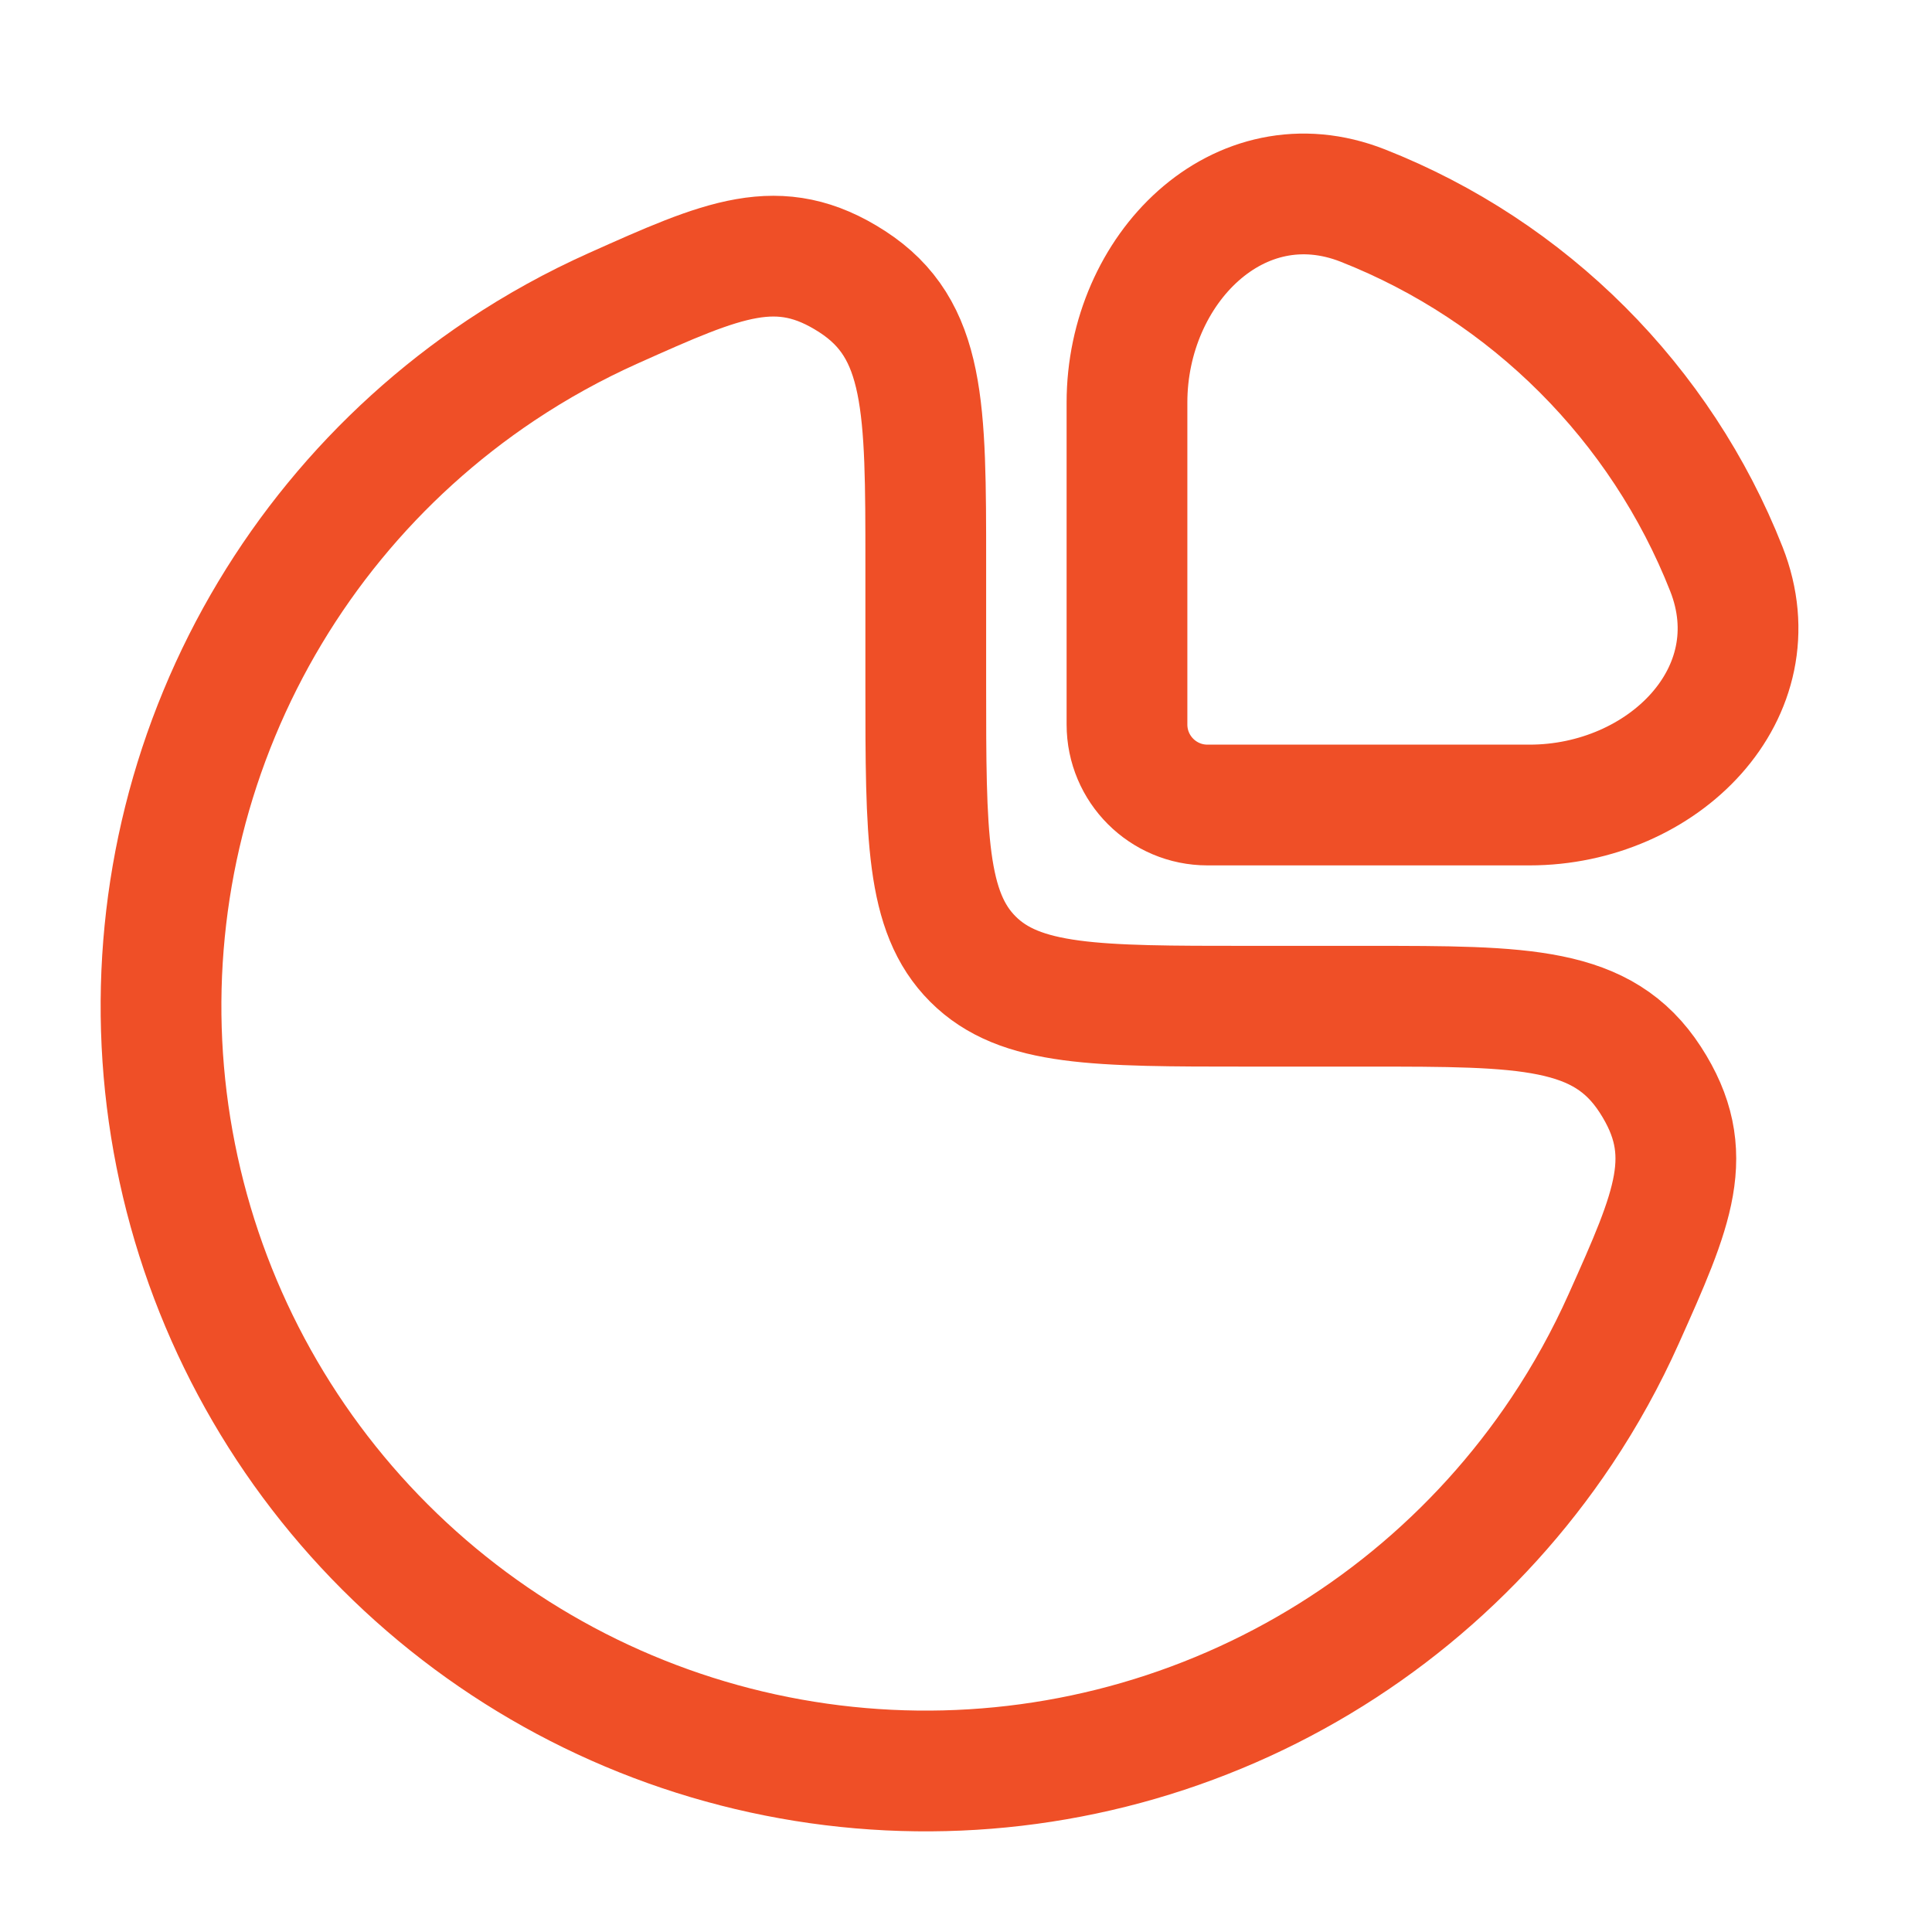
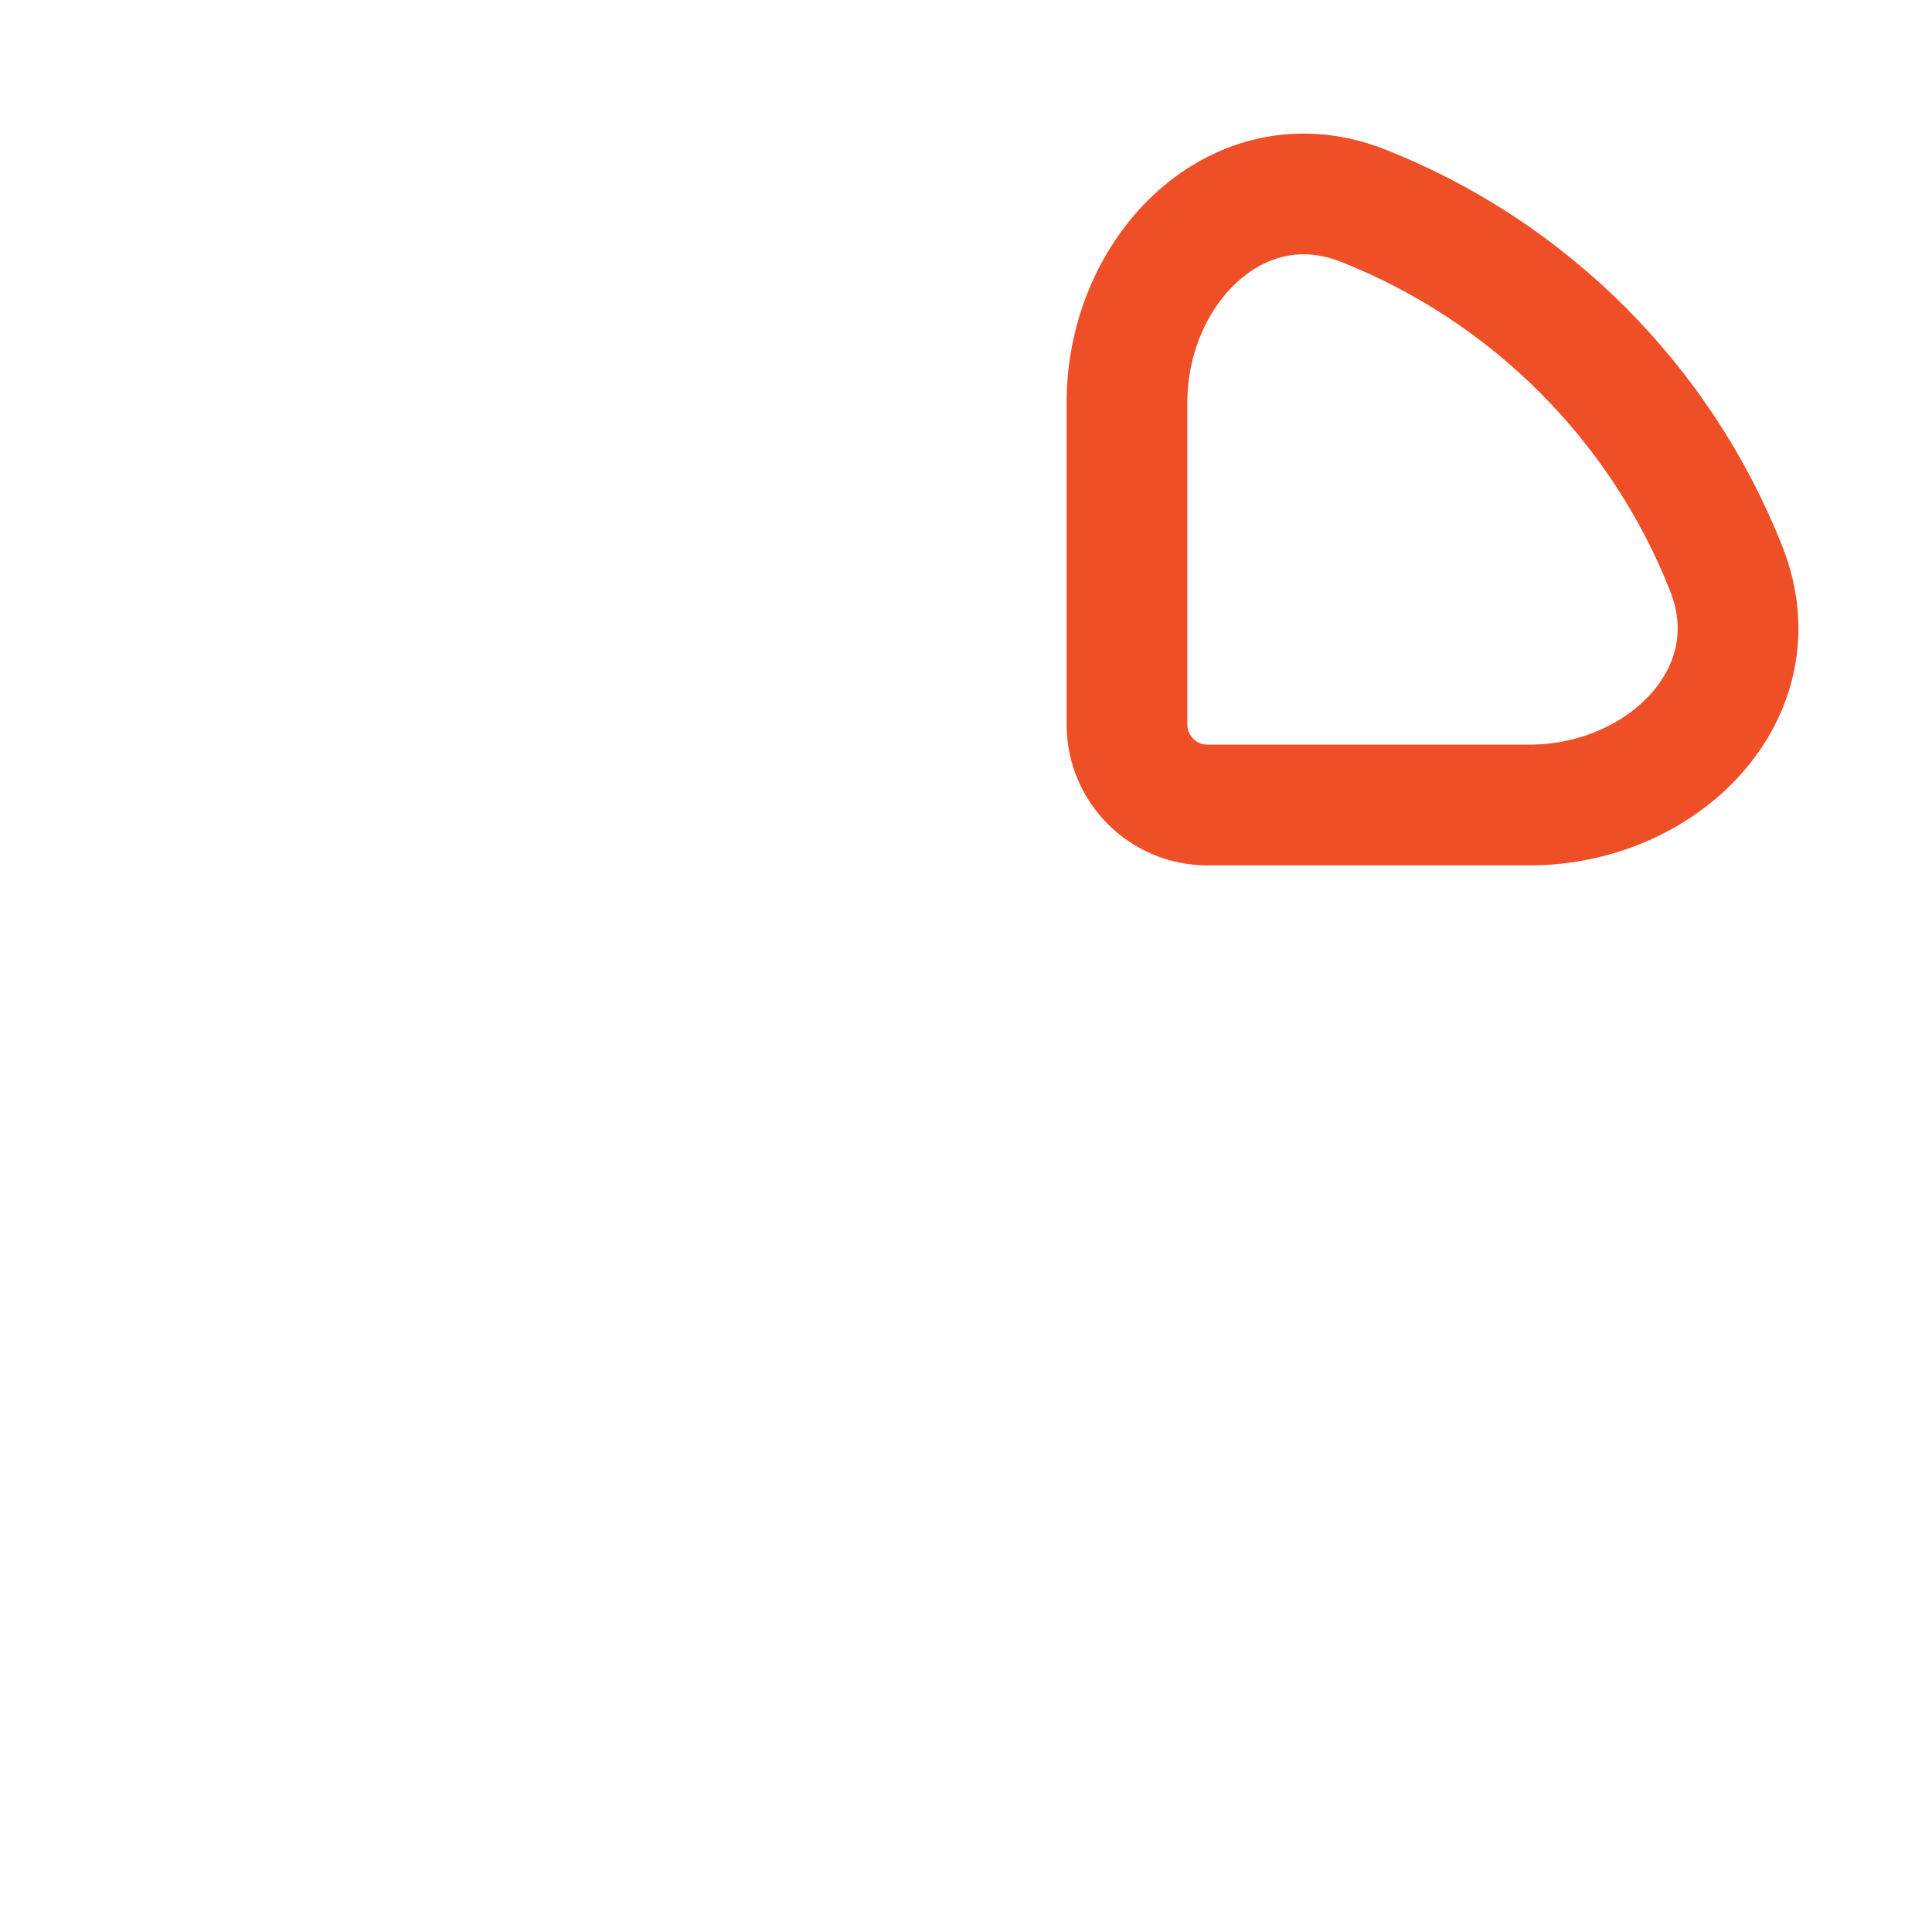
<svg xmlns="http://www.w3.org/2000/svg" width="40" height="40" viewBox="0 0 40 40" fill="none">
-   <path d="M10.37 7.668C11.111 7.173 11.889 6.744 12.695 6.383C14.982 5.359 16.125 4.847 17.646 5.832C19.167 6.818 19.167 8.434 19.167 11.667V14.167C19.167 17.309 19.167 18.881 20.143 19.857C21.119 20.833 22.691 20.833 25.833 20.833H28.333C31.566 20.833 33.182 20.833 34.168 22.354C35.153 23.875 34.641 25.018 33.617 27.305C33.256 28.111 32.827 28.889 32.332 29.63C30.592 32.234 28.119 34.263 25.226 35.461C22.333 36.66 19.149 36.973 16.078 36.362C13.006 35.752 10.185 34.243 7.971 32.029C5.756 29.815 4.248 26.994 3.638 23.922C3.027 20.851 3.34 17.667 4.539 14.774C5.737 11.881 7.766 9.408 10.37 7.668Z" stroke="#EF4F27" stroke-width="2.5" />
  <path d="M35.743 11.782C34.39 8.347 31.653 5.61 28.218 4.257C25.649 3.244 23.333 5.572 23.333 8.333V15C23.333 15.921 24.079 16.667 25 16.667H31.667C34.428 16.667 36.755 14.351 35.743 11.782Z" stroke="#EF4F27" stroke-width="2.5" />
</svg>